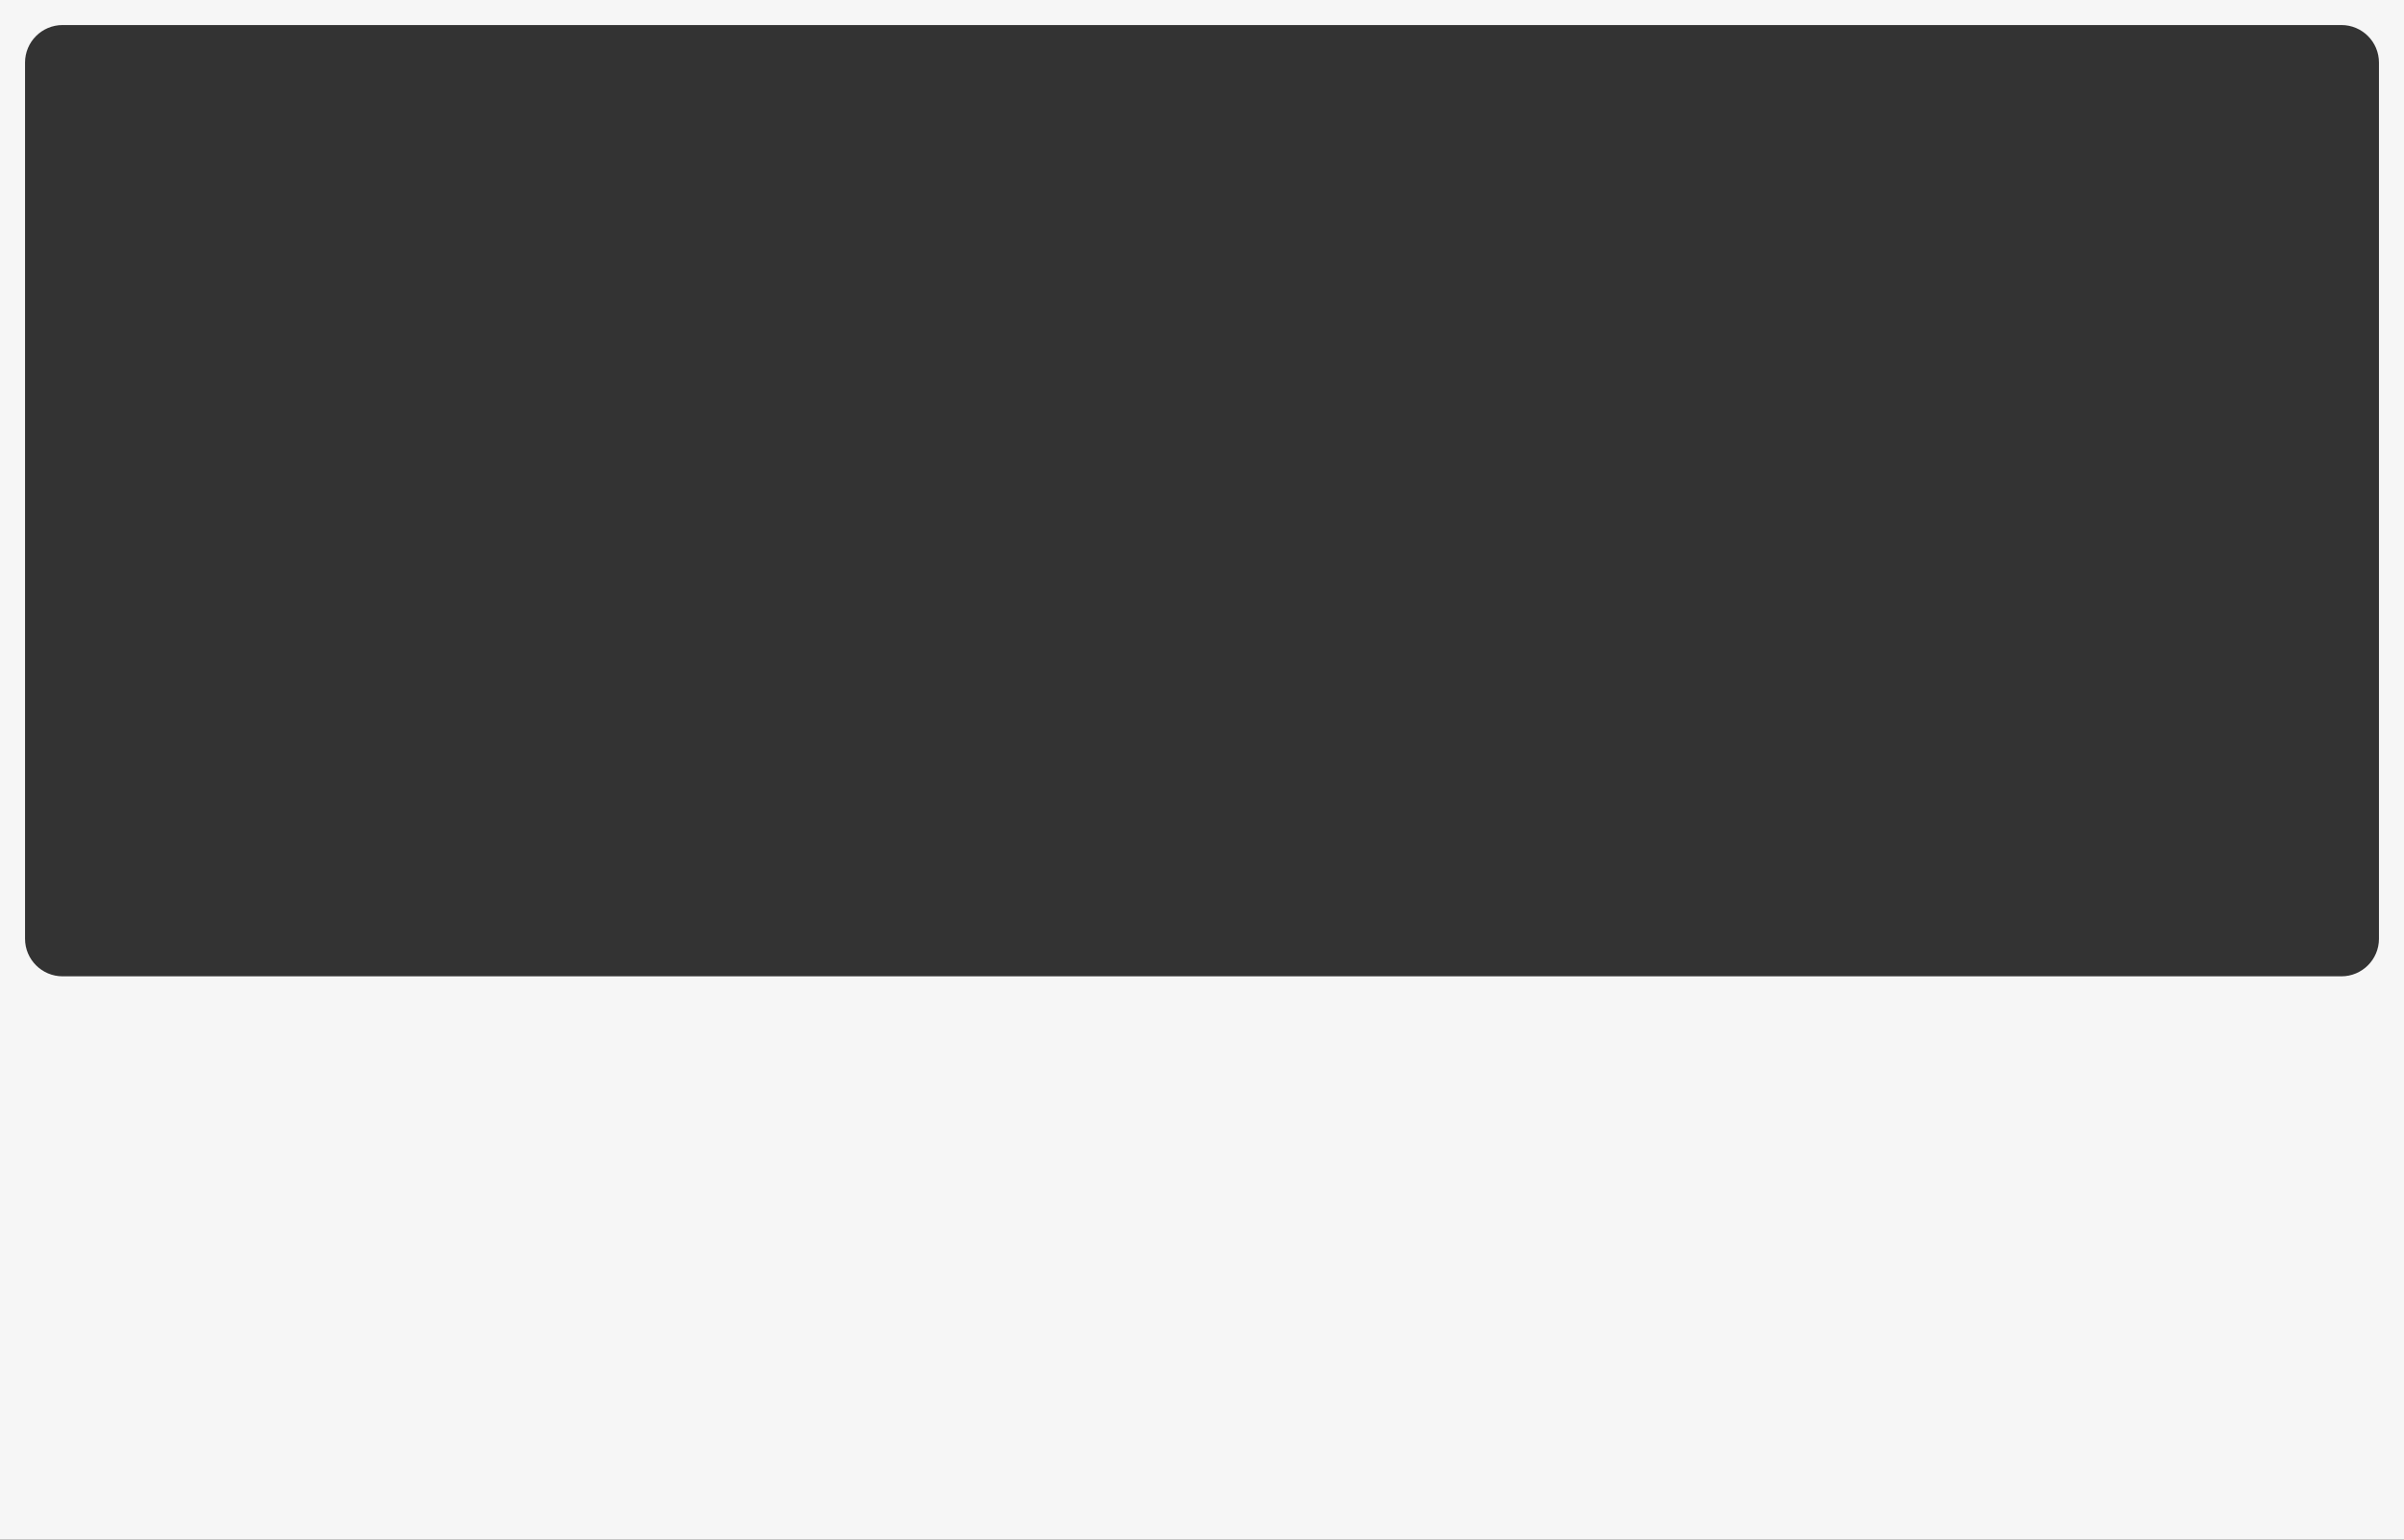
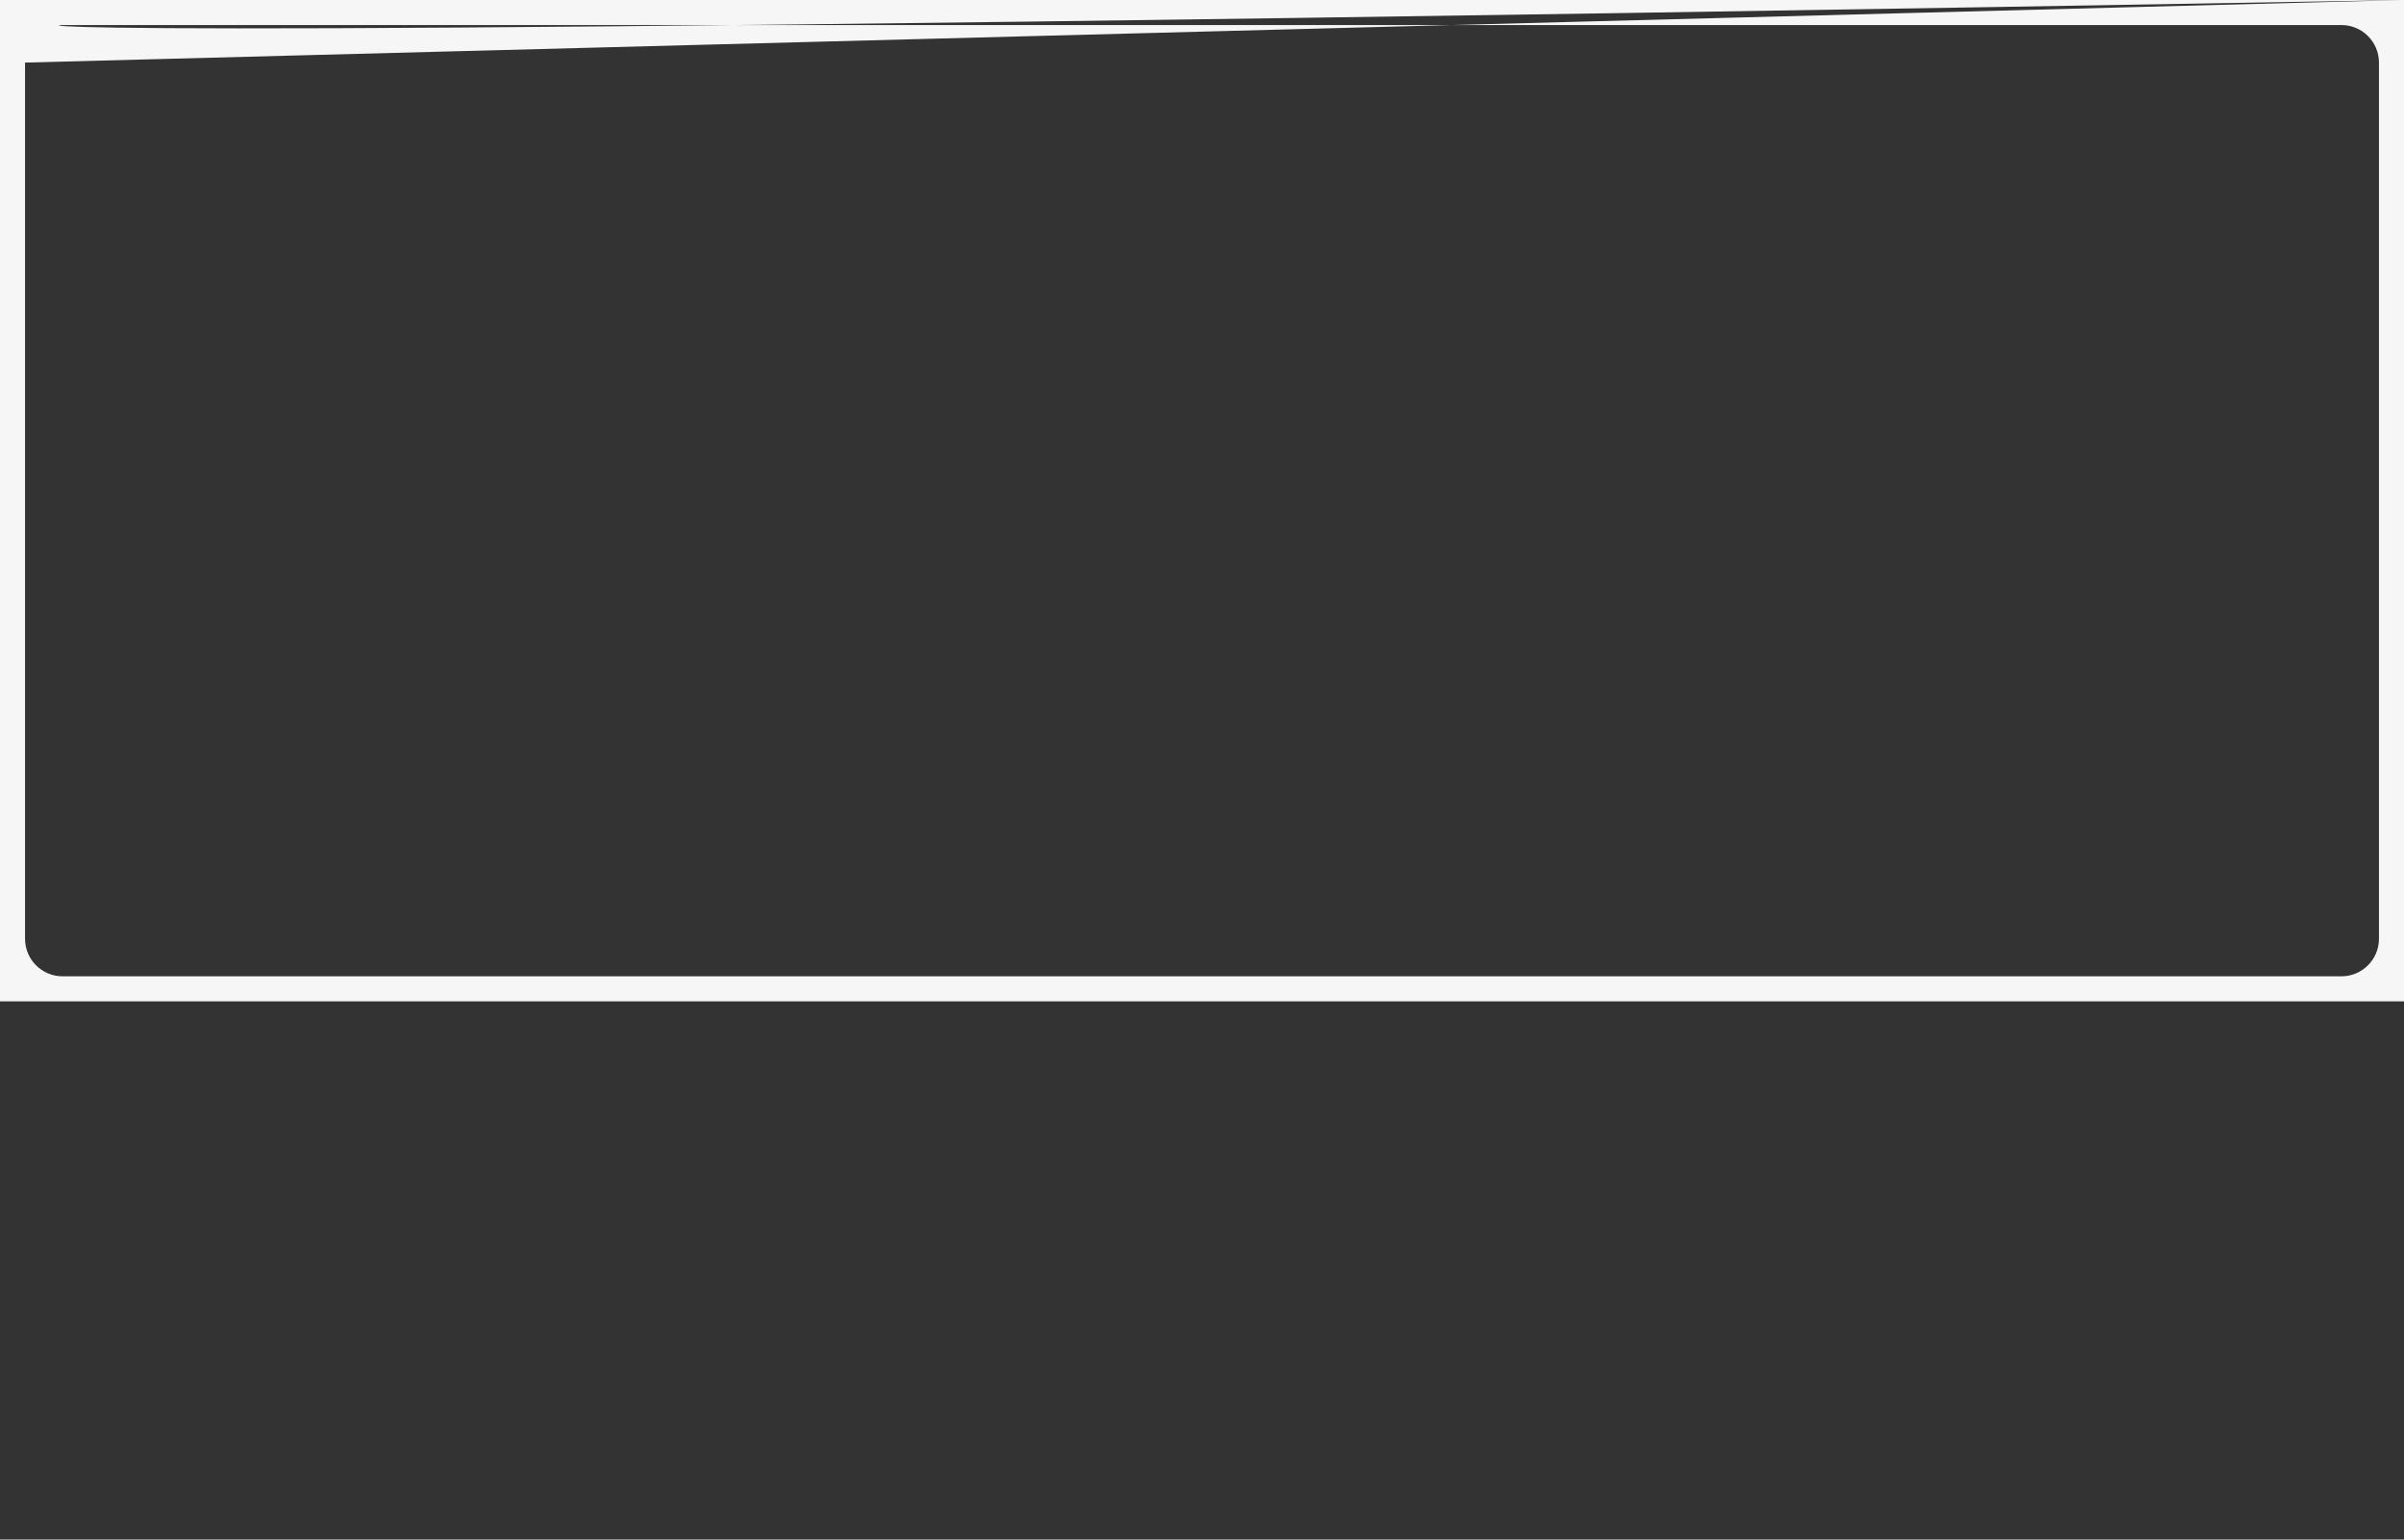
<svg xmlns="http://www.w3.org/2000/svg" width="1920" height="1230" viewBox="0 0 1920 1230" fill="none">
  <rect x="0" y="0" width="1920" height="1230" fill="#333333" stroke="none" />
-   <path fill-rule="evenodd" clip-rule="evenodd" d="M1920 0H0V800H1920V0ZM20 50C20 33.431 33.431 20 50 20H1870C1886.57 20 1900 33.431 1900 50V750C1900 766.569 1886.57 780 1870 780H50C33.431 780 20 766.569 20 750V50Z" fill="#F6F6F6" />
-   <rect y="799" width="1920" height="431" fill="#F6F6F6" />
+   <path fill-rule="evenodd" clip-rule="evenodd" d="M1920 0H0V800H1920V0ZC20 33.431 33.431 20 50 20H1870C1886.57 20 1900 33.431 1900 50V750C1900 766.569 1886.57 780 1870 780H50C33.431 780 20 766.569 20 750V50Z" fill="#F6F6F6" />
</svg>